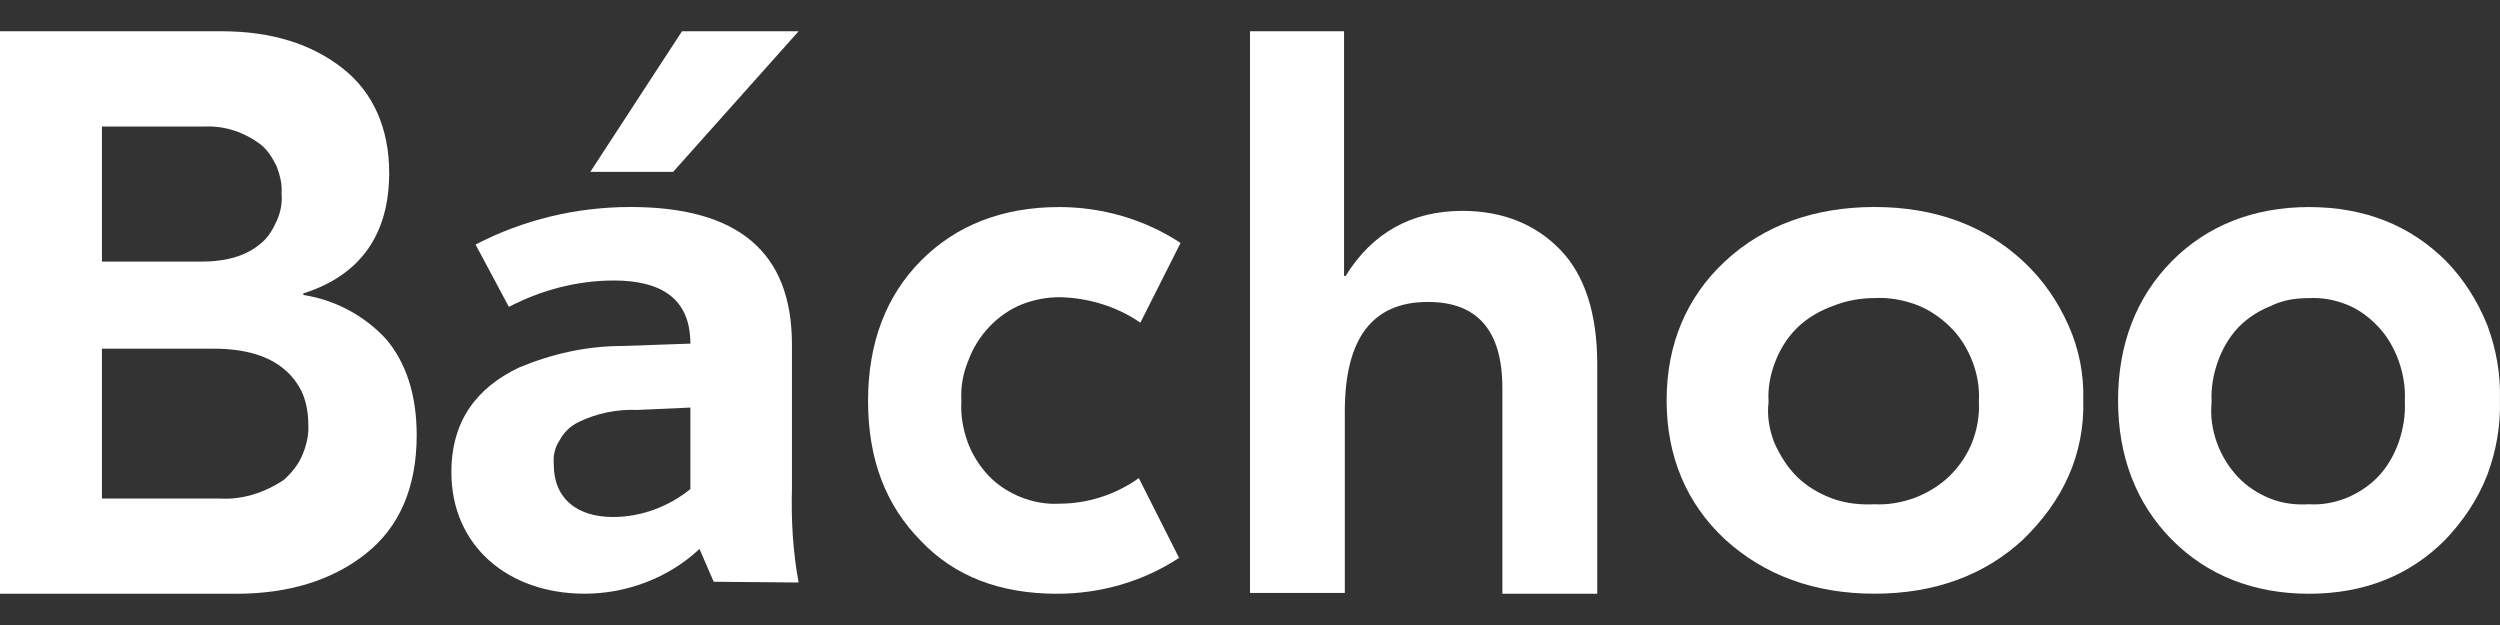
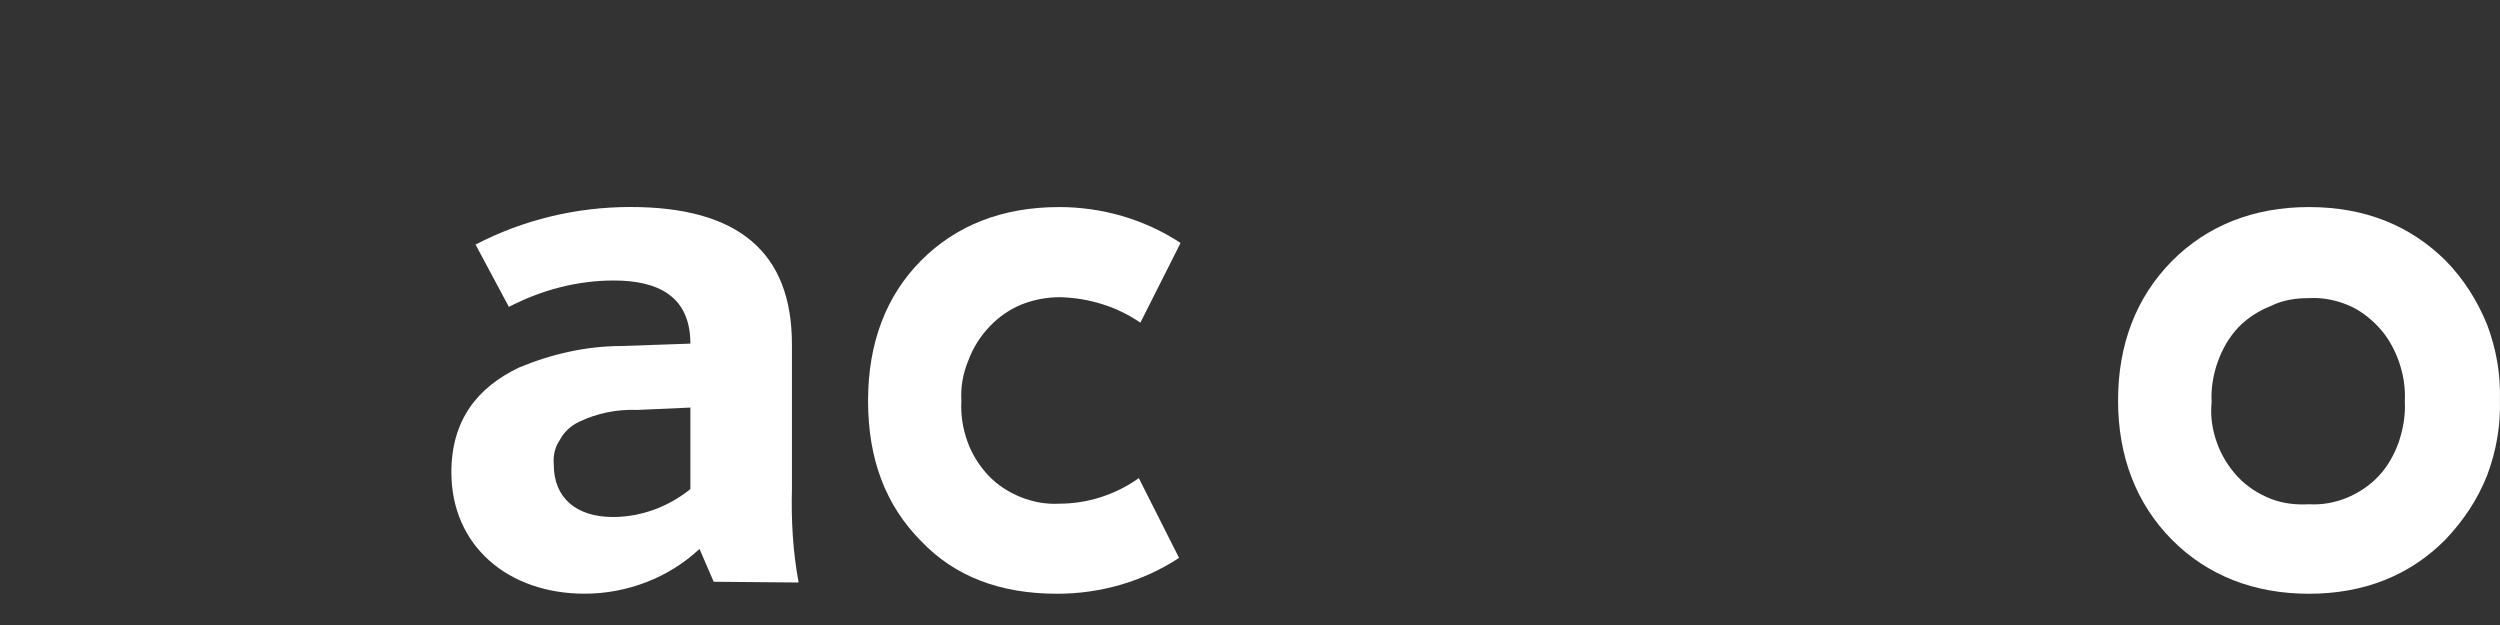
<svg xmlns="http://www.w3.org/2000/svg" width="40" height="10" viewBox="0 0 40 10" fill="none">
  <rect x="0" y="0" width="40" height="10" fill="#333333" stroke="none" />
  <path fill-rule="evenodd" clip-rule="evenodd" d="M36.944 3.313C36.062 3.313 35.314 3.607 34.746 4.182C34.179 4.758 33.889 5.512 33.889 6.407C33.889 7.301 34.179 8.056 34.746 8.631C35.314 9.206 36.062 9.5 36.944 9.5C37.825 9.5 38.562 9.206 39.129 8.631C39.407 8.337 39.636 8.005 39.793 7.608C39.938 7.225 40.011 6.816 39.999 6.394C40.011 5.985 39.938 5.576 39.793 5.192C39.636 4.809 39.419 4.464 39.129 4.169C38.562 3.607 37.837 3.313 36.944 3.313ZM36.944 4.77C37.149 4.758 37.354 4.796 37.547 4.873C37.741 4.949 37.91 5.077 38.055 5.231C38.2 5.384 38.308 5.576 38.381 5.78C38.453 5.985 38.489 6.202 38.477 6.419C38.489 6.637 38.453 6.854 38.381 7.071C38.308 7.276 38.2 7.468 38.055 7.621C37.91 7.774 37.729 7.89 37.547 7.966C37.354 8.043 37.149 8.081 36.944 8.068C36.739 8.081 36.521 8.056 36.328 7.979C36.135 7.902 35.954 7.787 35.809 7.634C35.664 7.48 35.543 7.289 35.471 7.084C35.398 6.88 35.362 6.662 35.386 6.432C35.374 6.215 35.41 5.998 35.483 5.793C35.555 5.588 35.664 5.397 35.809 5.243C35.954 5.09 36.135 4.975 36.328 4.898C36.533 4.796 36.739 4.77 36.944 4.77Z" fill="white" />
-   <path fill-rule="evenodd" clip-rule="evenodd" d="M29.992 3.312C29.033 3.312 28.218 3.606 27.6 4.181C26.982 4.757 26.666 5.511 26.666 6.406C26.666 7.3 26.982 8.055 27.6 8.63C28.231 9.205 29.033 9.499 29.992 9.499C30.952 9.499 31.754 9.205 32.372 8.63C32.674 8.336 32.924 8.004 33.095 7.62C33.266 7.237 33.345 6.815 33.332 6.406C33.345 5.997 33.266 5.587 33.095 5.204C32.924 4.82 32.688 4.475 32.372 4.181C31.754 3.606 30.952 3.312 29.992 3.312ZM29.992 4.769C30.216 4.757 30.439 4.795 30.65 4.872C30.86 4.948 31.044 5.076 31.202 5.23C31.36 5.383 31.478 5.575 31.557 5.779C31.636 5.984 31.675 6.201 31.662 6.418C31.675 6.636 31.636 6.866 31.557 7.07C31.478 7.275 31.346 7.467 31.189 7.62C31.031 7.773 30.834 7.889 30.637 7.965C30.426 8.042 30.203 8.08 29.992 8.068C29.769 8.08 29.532 8.055 29.322 7.978C29.112 7.901 28.914 7.786 28.757 7.633C28.599 7.479 28.481 7.288 28.389 7.083C28.31 6.879 28.27 6.661 28.297 6.431C28.283 6.214 28.323 5.997 28.402 5.792C28.481 5.587 28.599 5.396 28.757 5.242C28.914 5.089 29.112 4.974 29.322 4.897C29.546 4.808 29.769 4.769 29.992 4.769Z" fill="white" />
-   <path fill-rule="evenodd" clip-rule="evenodd" d="M21.517 0.5H20V9.487H21.517V6.586C21.517 5.416 21.956 4.831 22.847 4.831C23.637 4.831 24.038 5.286 24.038 6.209V9.5H25.556V5.832C25.556 5.013 25.355 4.402 24.966 3.998C24.578 3.595 24.051 3.374 23.399 3.374C22.584 3.374 21.956 3.725 21.53 4.415H21.505V0.5H21.517Z" fill="white" />
  <path fill-rule="evenodd" clip-rule="evenodd" d="M16.911 9.5C17.602 9.5 18.282 9.309 18.865 8.926L18.221 7.65C17.845 7.918 17.396 8.059 16.947 8.059C16.741 8.071 16.535 8.033 16.34 7.957C16.146 7.88 15.964 7.765 15.818 7.612C15.673 7.459 15.551 7.268 15.479 7.064C15.406 6.859 15.369 6.643 15.382 6.413C15.369 6.196 15.406 5.979 15.491 5.775C15.564 5.571 15.685 5.38 15.831 5.227C15.976 5.073 16.158 4.946 16.352 4.869C16.547 4.793 16.753 4.755 16.959 4.755C17.408 4.767 17.857 4.895 18.246 5.163L18.889 3.887C18.306 3.504 17.627 3.313 16.947 3.313C16.037 3.313 15.297 3.606 14.738 4.168C14.18 4.729 13.889 5.482 13.889 6.413C13.889 7.344 14.168 8.084 14.738 8.658C15.272 9.22 16 9.5 16.911 9.5Z" fill="white" />
-   <path fill-rule="evenodd" clip-rule="evenodd" d="M4.854 4.72V4.694C5.761 4.407 6.227 3.756 6.227 2.766C6.227 2.05 5.968 1.477 5.489 1.099C4.997 0.708 4.35 0.5 3.547 0.5H0V9.5H3.78C4.608 9.5 5.307 9.291 5.851 8.861C6.395 8.432 6.667 7.793 6.667 6.96C6.667 6.322 6.498 5.801 6.175 5.423C5.825 5.045 5.359 4.798 4.854 4.72ZM3.495 7.976H1.631V5.579H3.43C3.922 5.579 4.298 5.697 4.544 5.905C4.673 6.009 4.777 6.152 4.841 6.296C4.906 6.452 4.932 6.621 4.932 6.778C4.945 6.947 4.906 7.116 4.841 7.273C4.777 7.429 4.673 7.559 4.544 7.676C4.233 7.885 3.871 8.002 3.495 7.976ZM3.275 2.024C3.599 2.011 3.909 2.115 4.168 2.31C4.285 2.402 4.362 2.532 4.427 2.662C4.479 2.805 4.518 2.949 4.505 3.092C4.518 3.248 4.492 3.391 4.427 3.535C4.362 3.678 4.285 3.808 4.168 3.899C3.935 4.095 3.625 4.186 3.21 4.186H1.631V2.024H3.275Z" fill="white" />
  <path d="M12.778 9.32C12.685 8.822 12.658 8.323 12.671 7.812V5.511C12.671 4.028 11.805 3.312 10.087 3.312C9.221 3.312 8.368 3.517 7.609 3.913L8.142 4.91C8.661 4.641 9.234 4.488 9.82 4.488C10.553 4.488 11.046 4.757 11.046 5.498L9.953 5.536C9.381 5.536 8.821 5.664 8.301 5.882C7.635 6.201 7.222 6.725 7.222 7.556C7.222 8.732 8.128 9.499 9.354 9.499C10.033 9.499 10.7 9.244 11.192 8.783L11.419 9.308L12.778 9.32ZM11.046 6.521V7.825C10.7 8.106 10.26 8.272 9.807 8.272C9.221 8.272 8.861 7.965 8.861 7.441C8.848 7.3 8.874 7.16 8.954 7.045C9.021 6.917 9.127 6.815 9.261 6.751C9.554 6.61 9.873 6.546 10.193 6.559L11.046 6.521Z" fill="white" />
-   <path d="M9.445 2.75H10.77L12.778 0.5H10.912L9.445 2.75Z" fill="white" />
</svg>